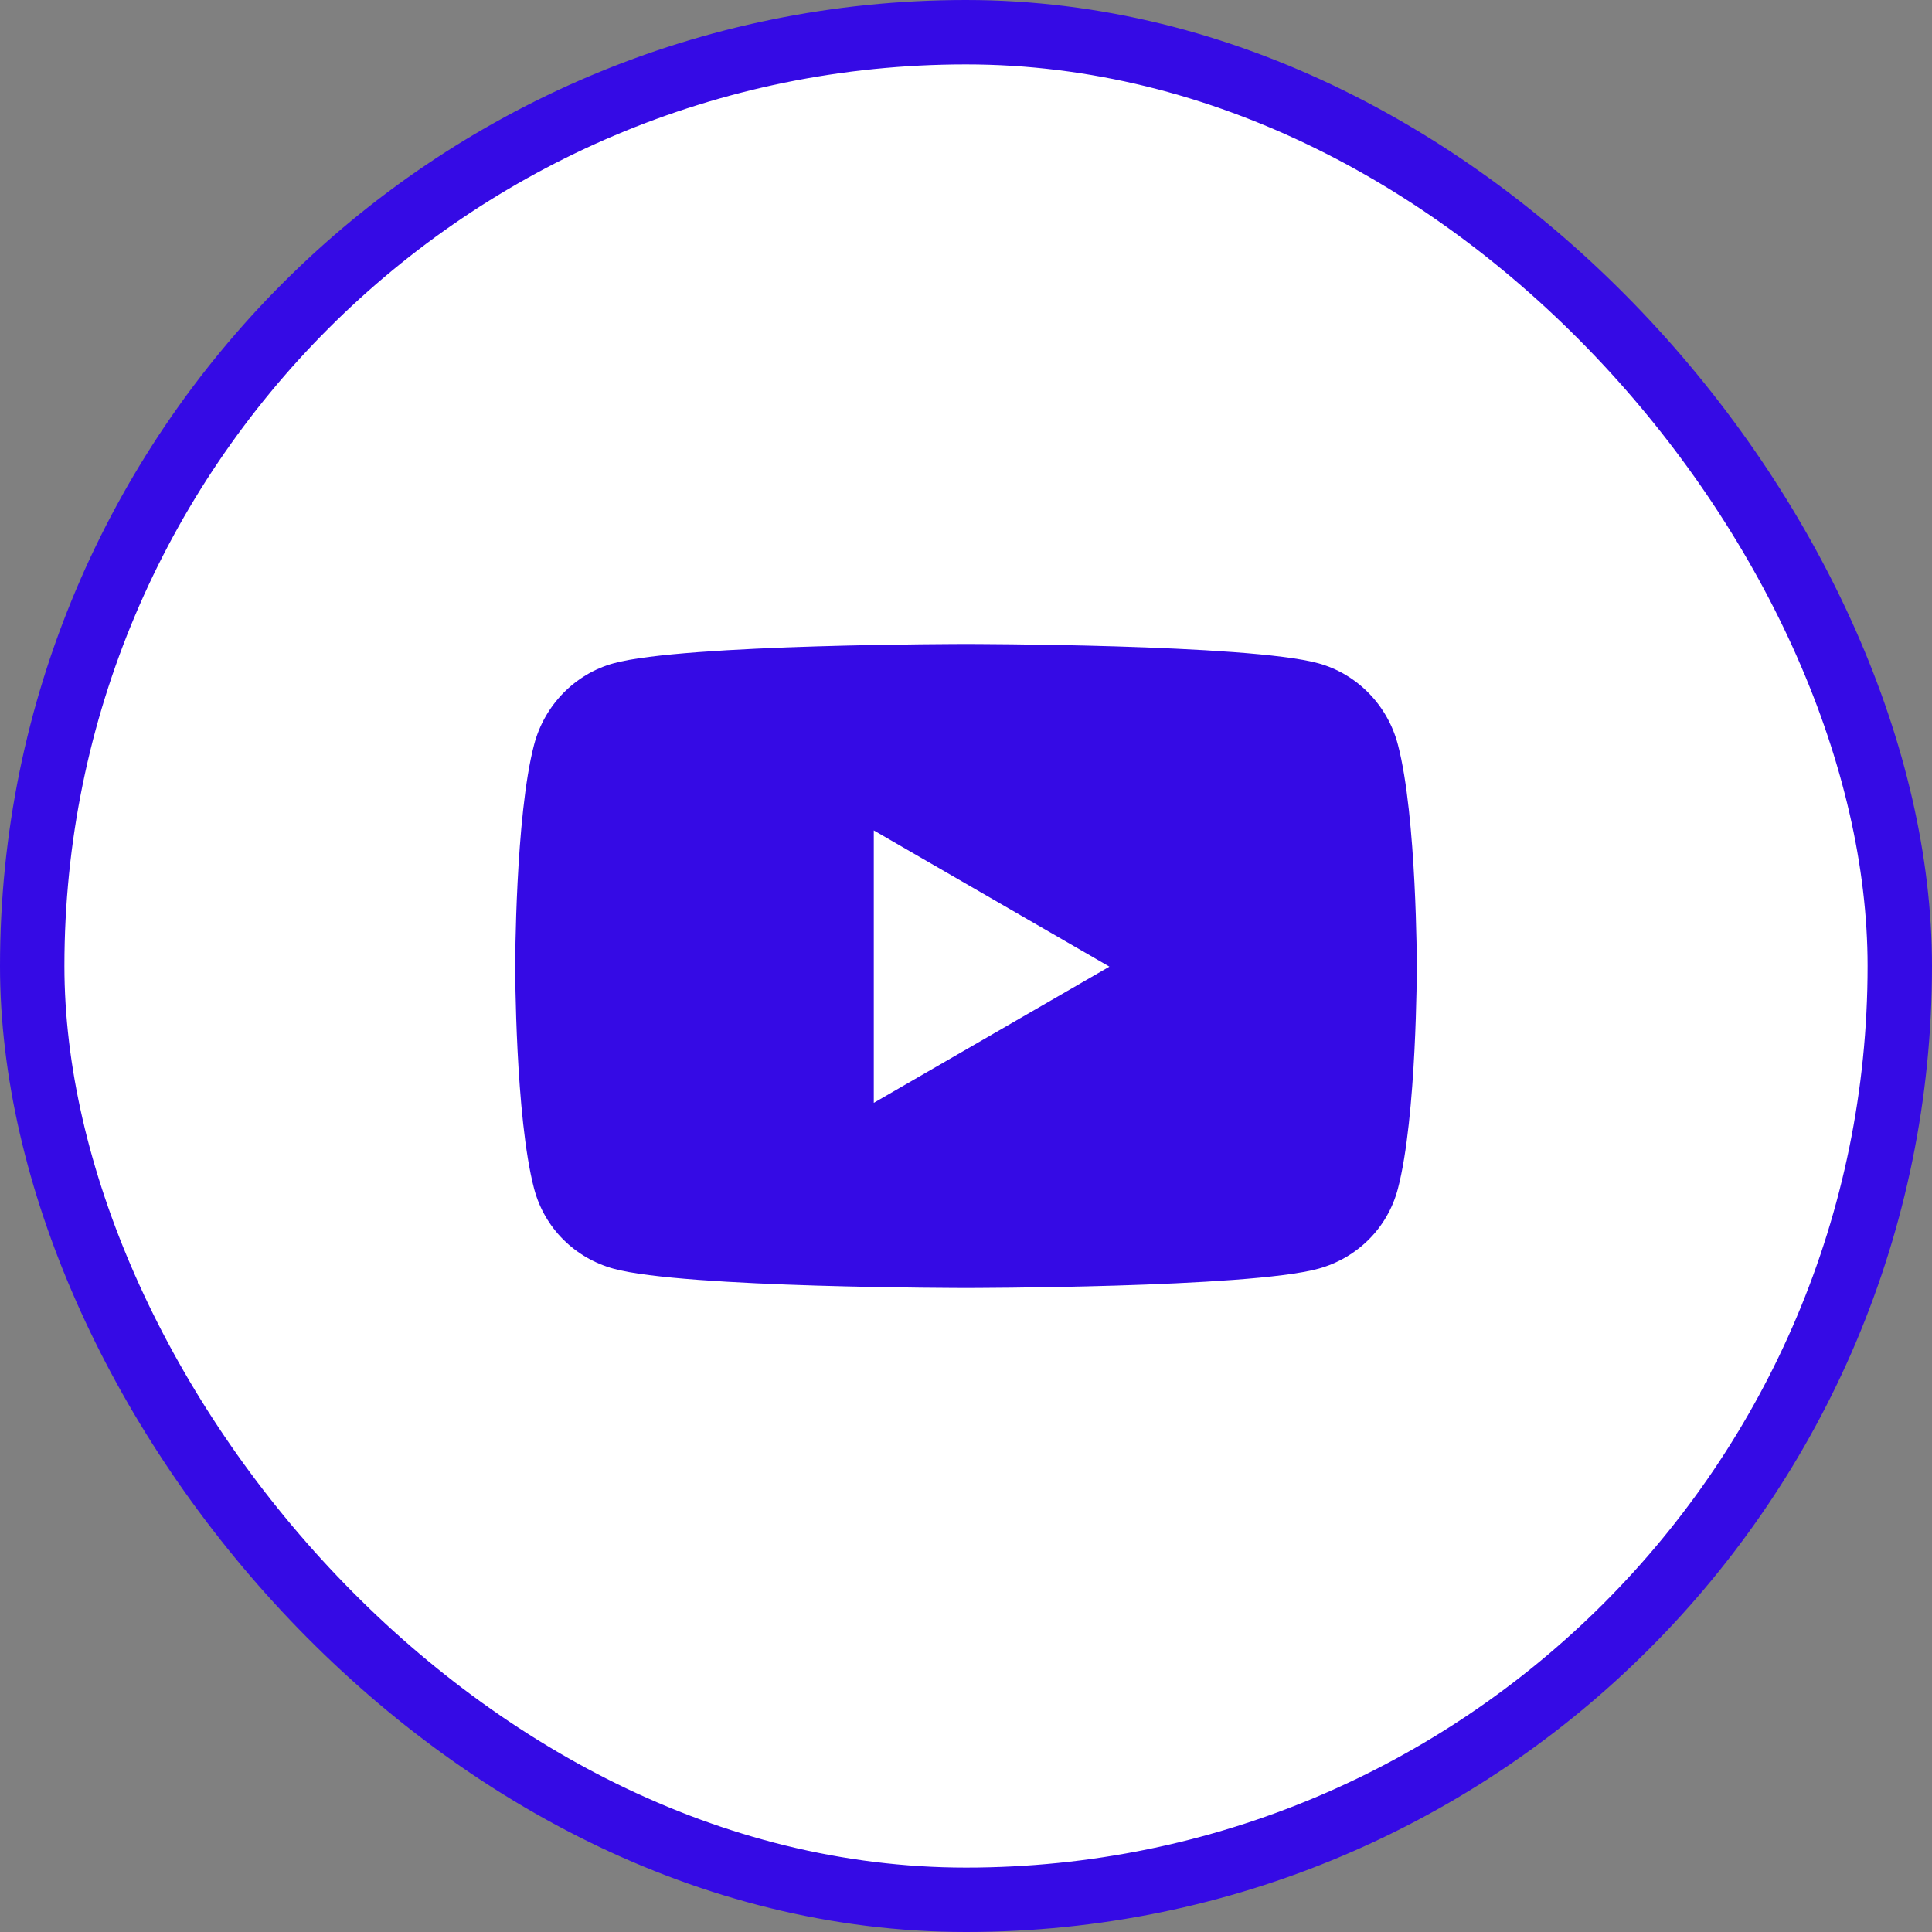
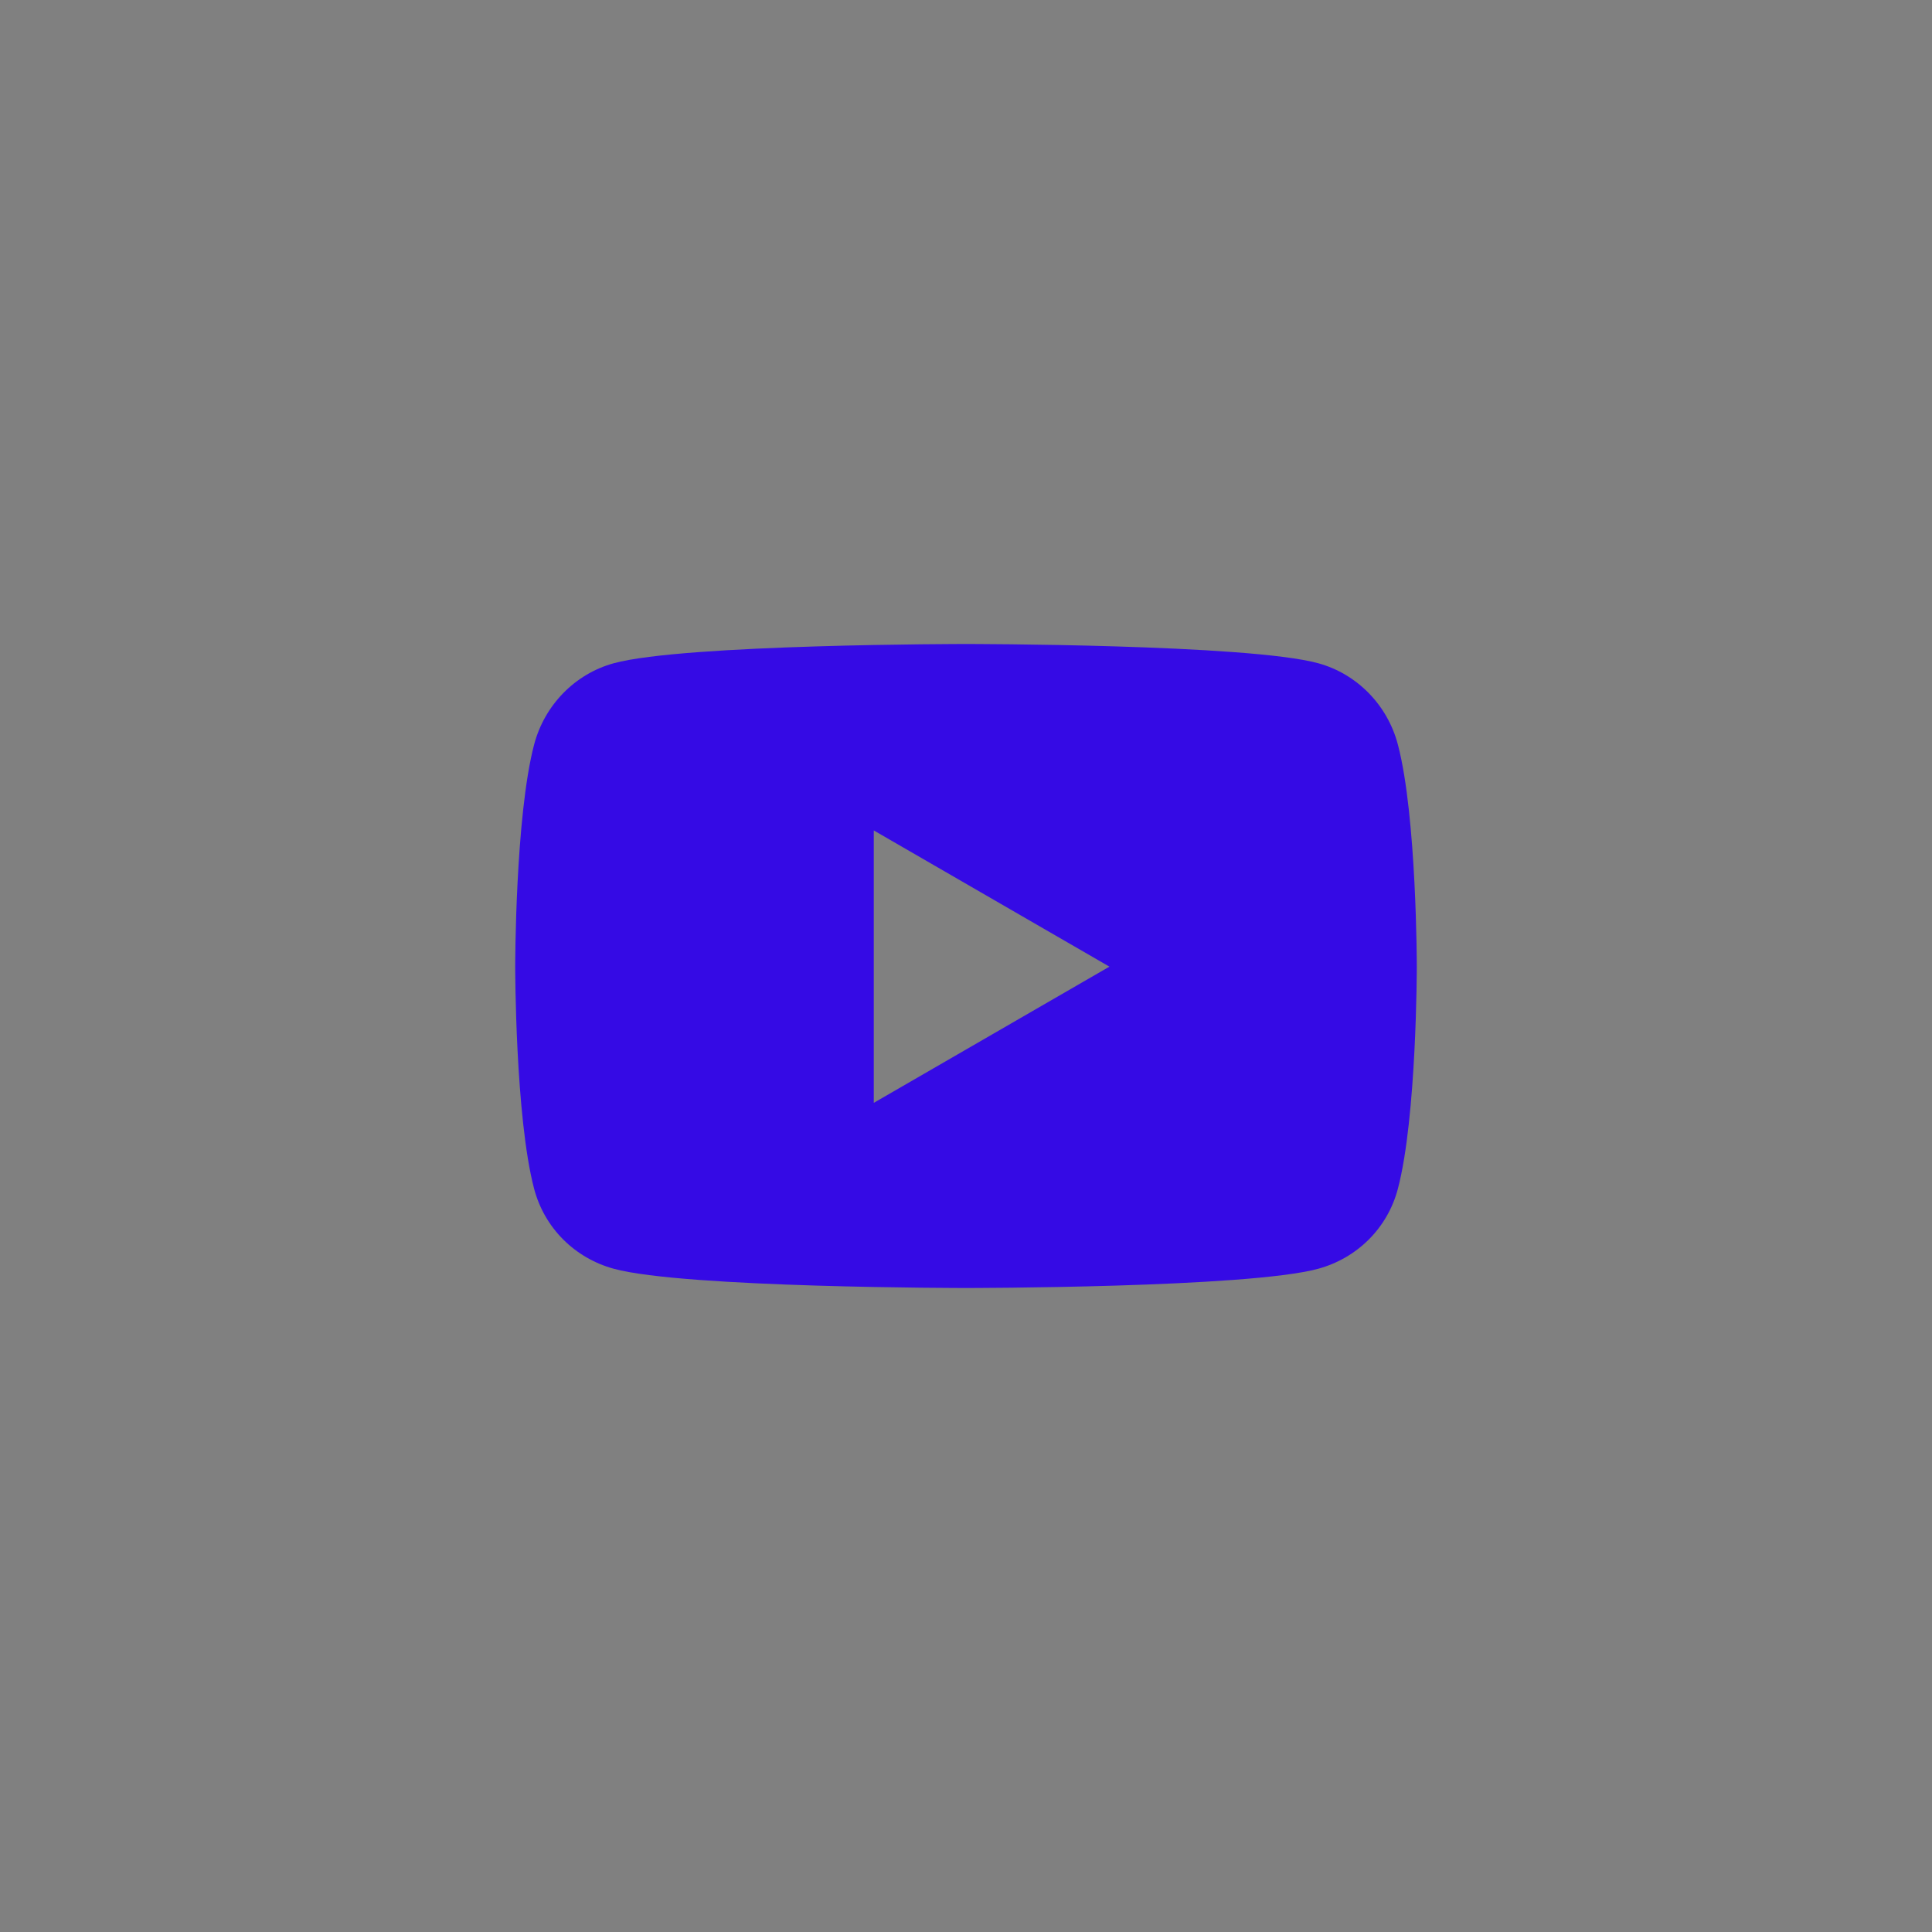
<svg xmlns="http://www.w3.org/2000/svg" width="30" height="30" viewBox="0 0 30 30" fill="none">
  <rect x="0" y="0" width="30" height="30" fill="#808080" stroke="none" />
-   <rect x="0.5" y="0.5" width="29" height="29" rx="14.5" fill="white" stroke="#350AE5" />
  <path fill-rule="evenodd" clip-rule="evenodd" d="M21.707 11.565C21.547 10.949 21.072 10.464 20.47 10.299C19.378 10 15 10 15 10C15 10 10.622 10 9.53 10.299C8.928 10.464 8.454 10.949 8.293 11.565C8 12.681 8 15.01 8 15.01C8 15.01 8 17.339 8.293 18.456C8.454 19.071 8.928 19.536 9.53 19.701C10.622 20 15 20 15 20C15 20 19.378 20 20.47 19.701C21.072 19.536 21.547 19.071 21.707 18.456C22 17.339 22 15.01 22 15.01C22 15.01 22 12.681 21.707 11.565ZM13.568 17.125V12.895L17.227 15.01L13.568 17.125Z" fill="#350AE5" />
</svg>